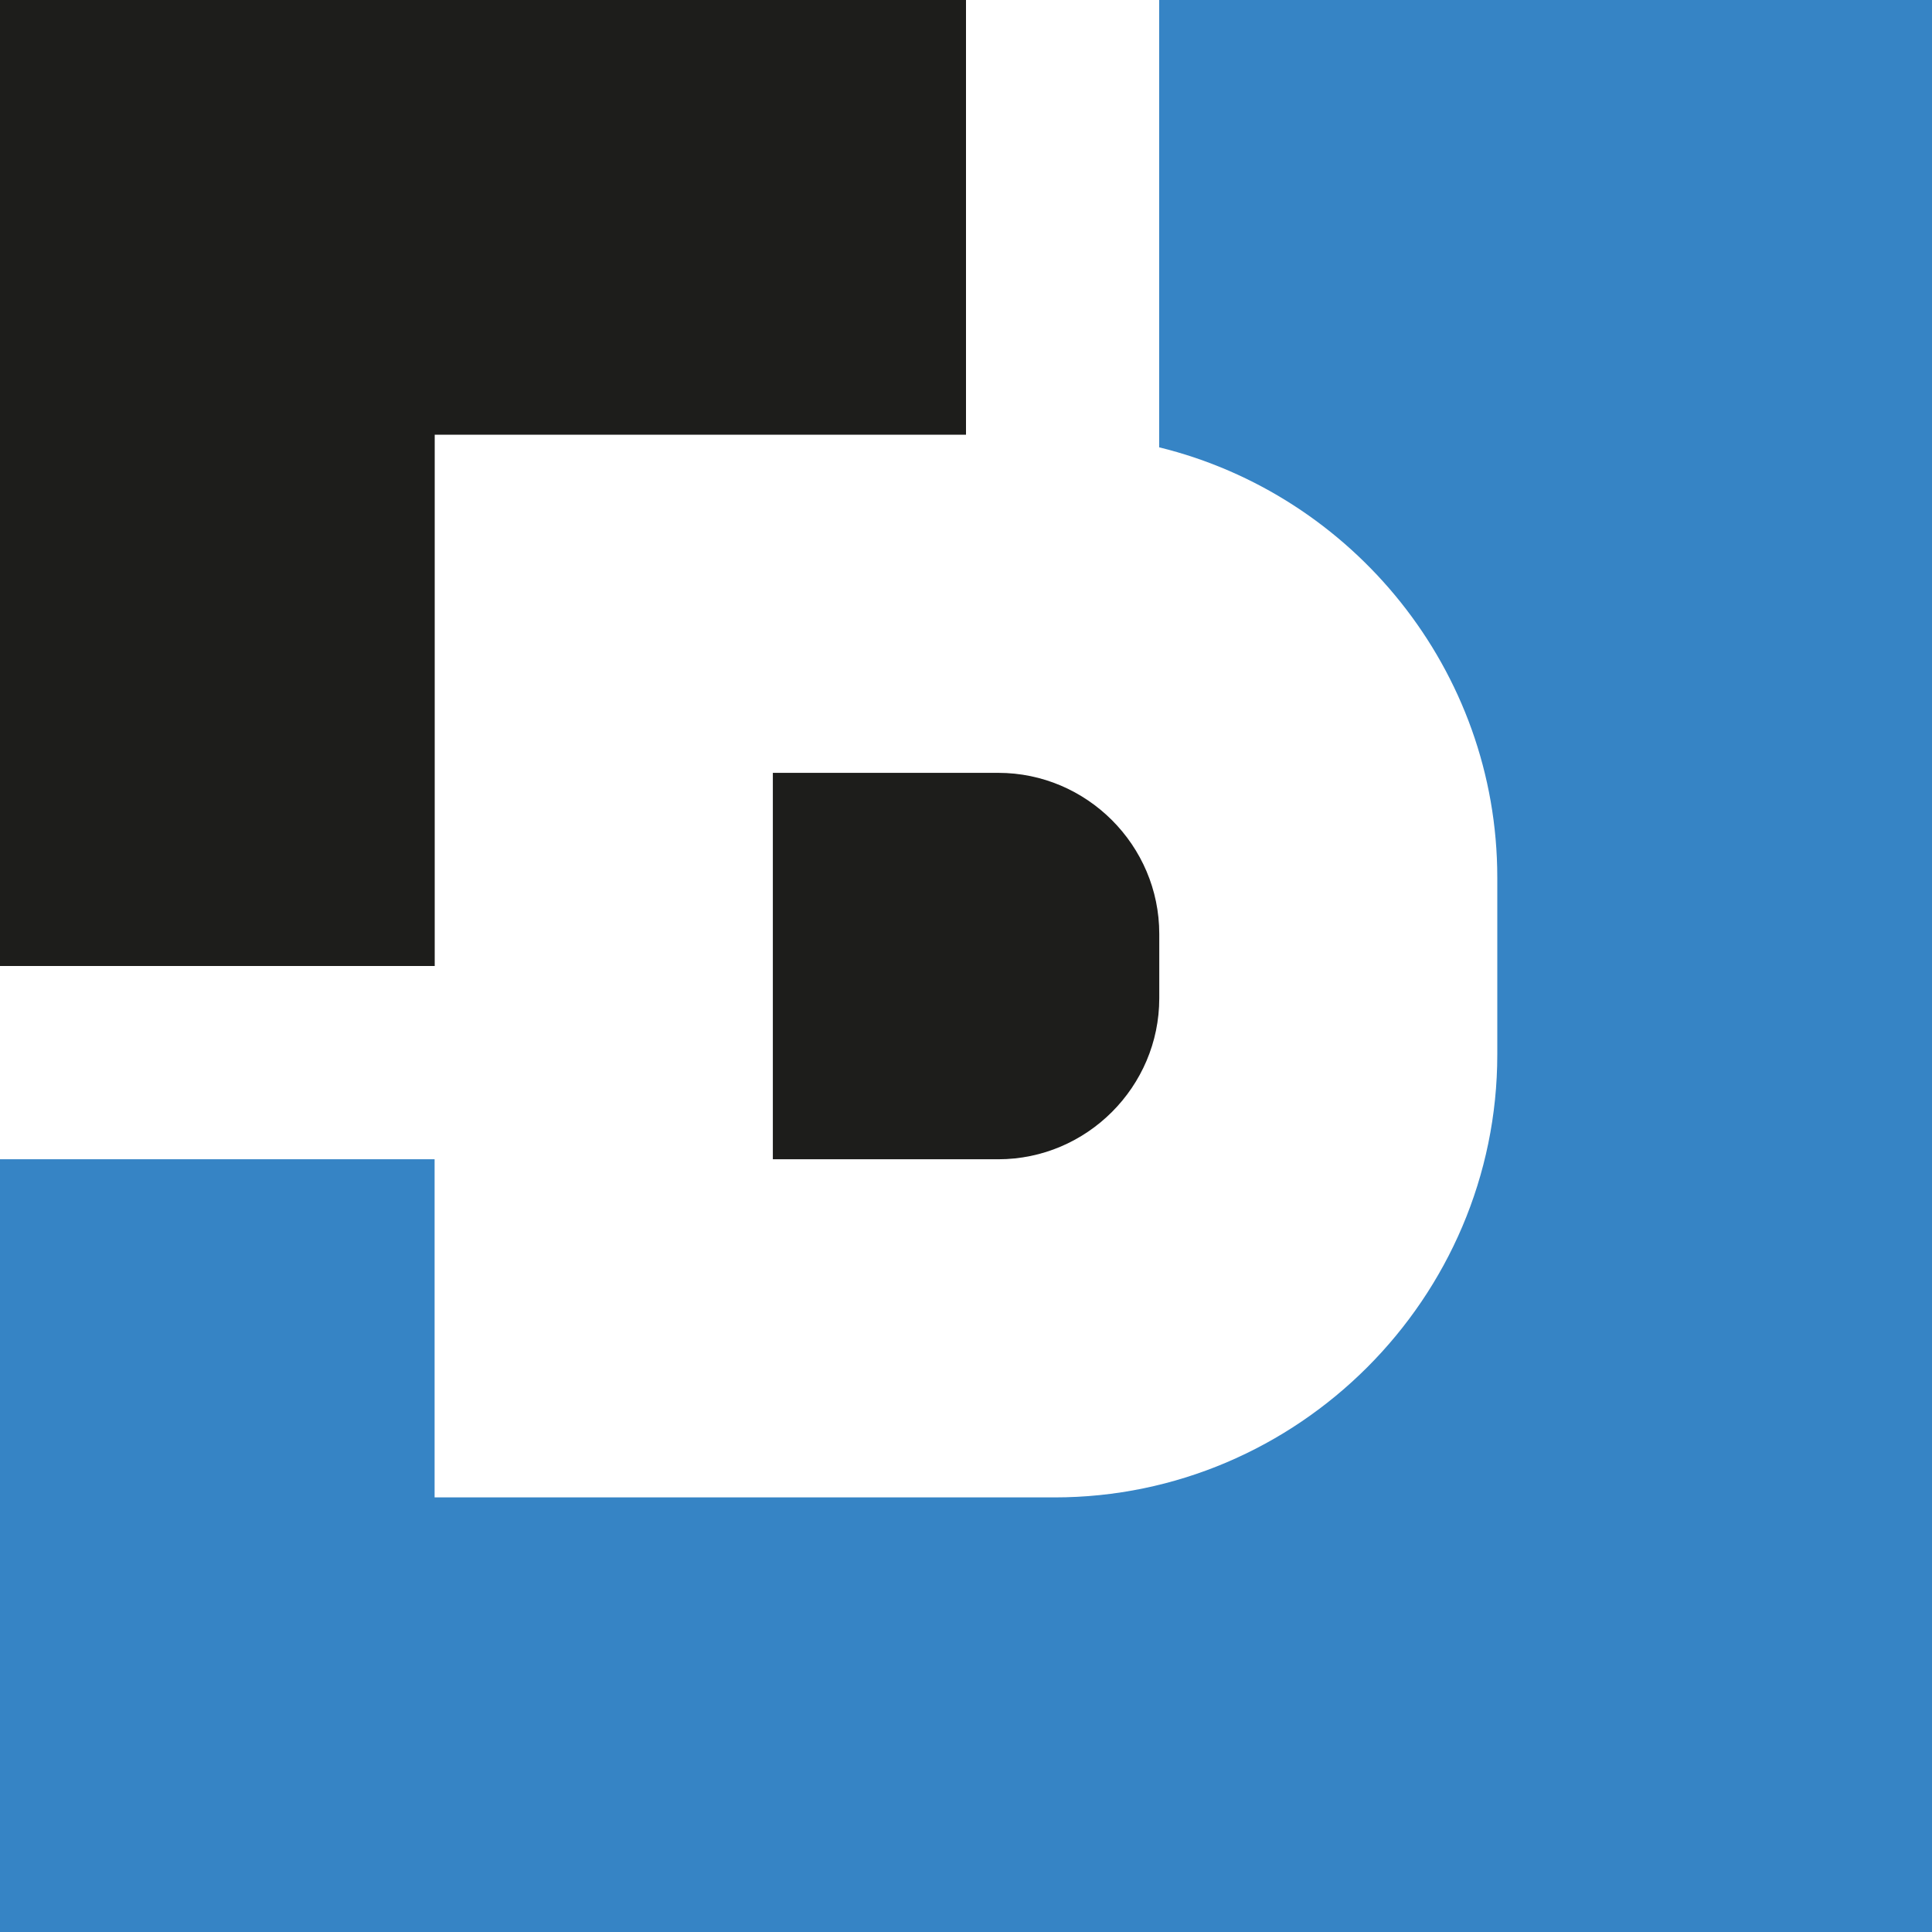
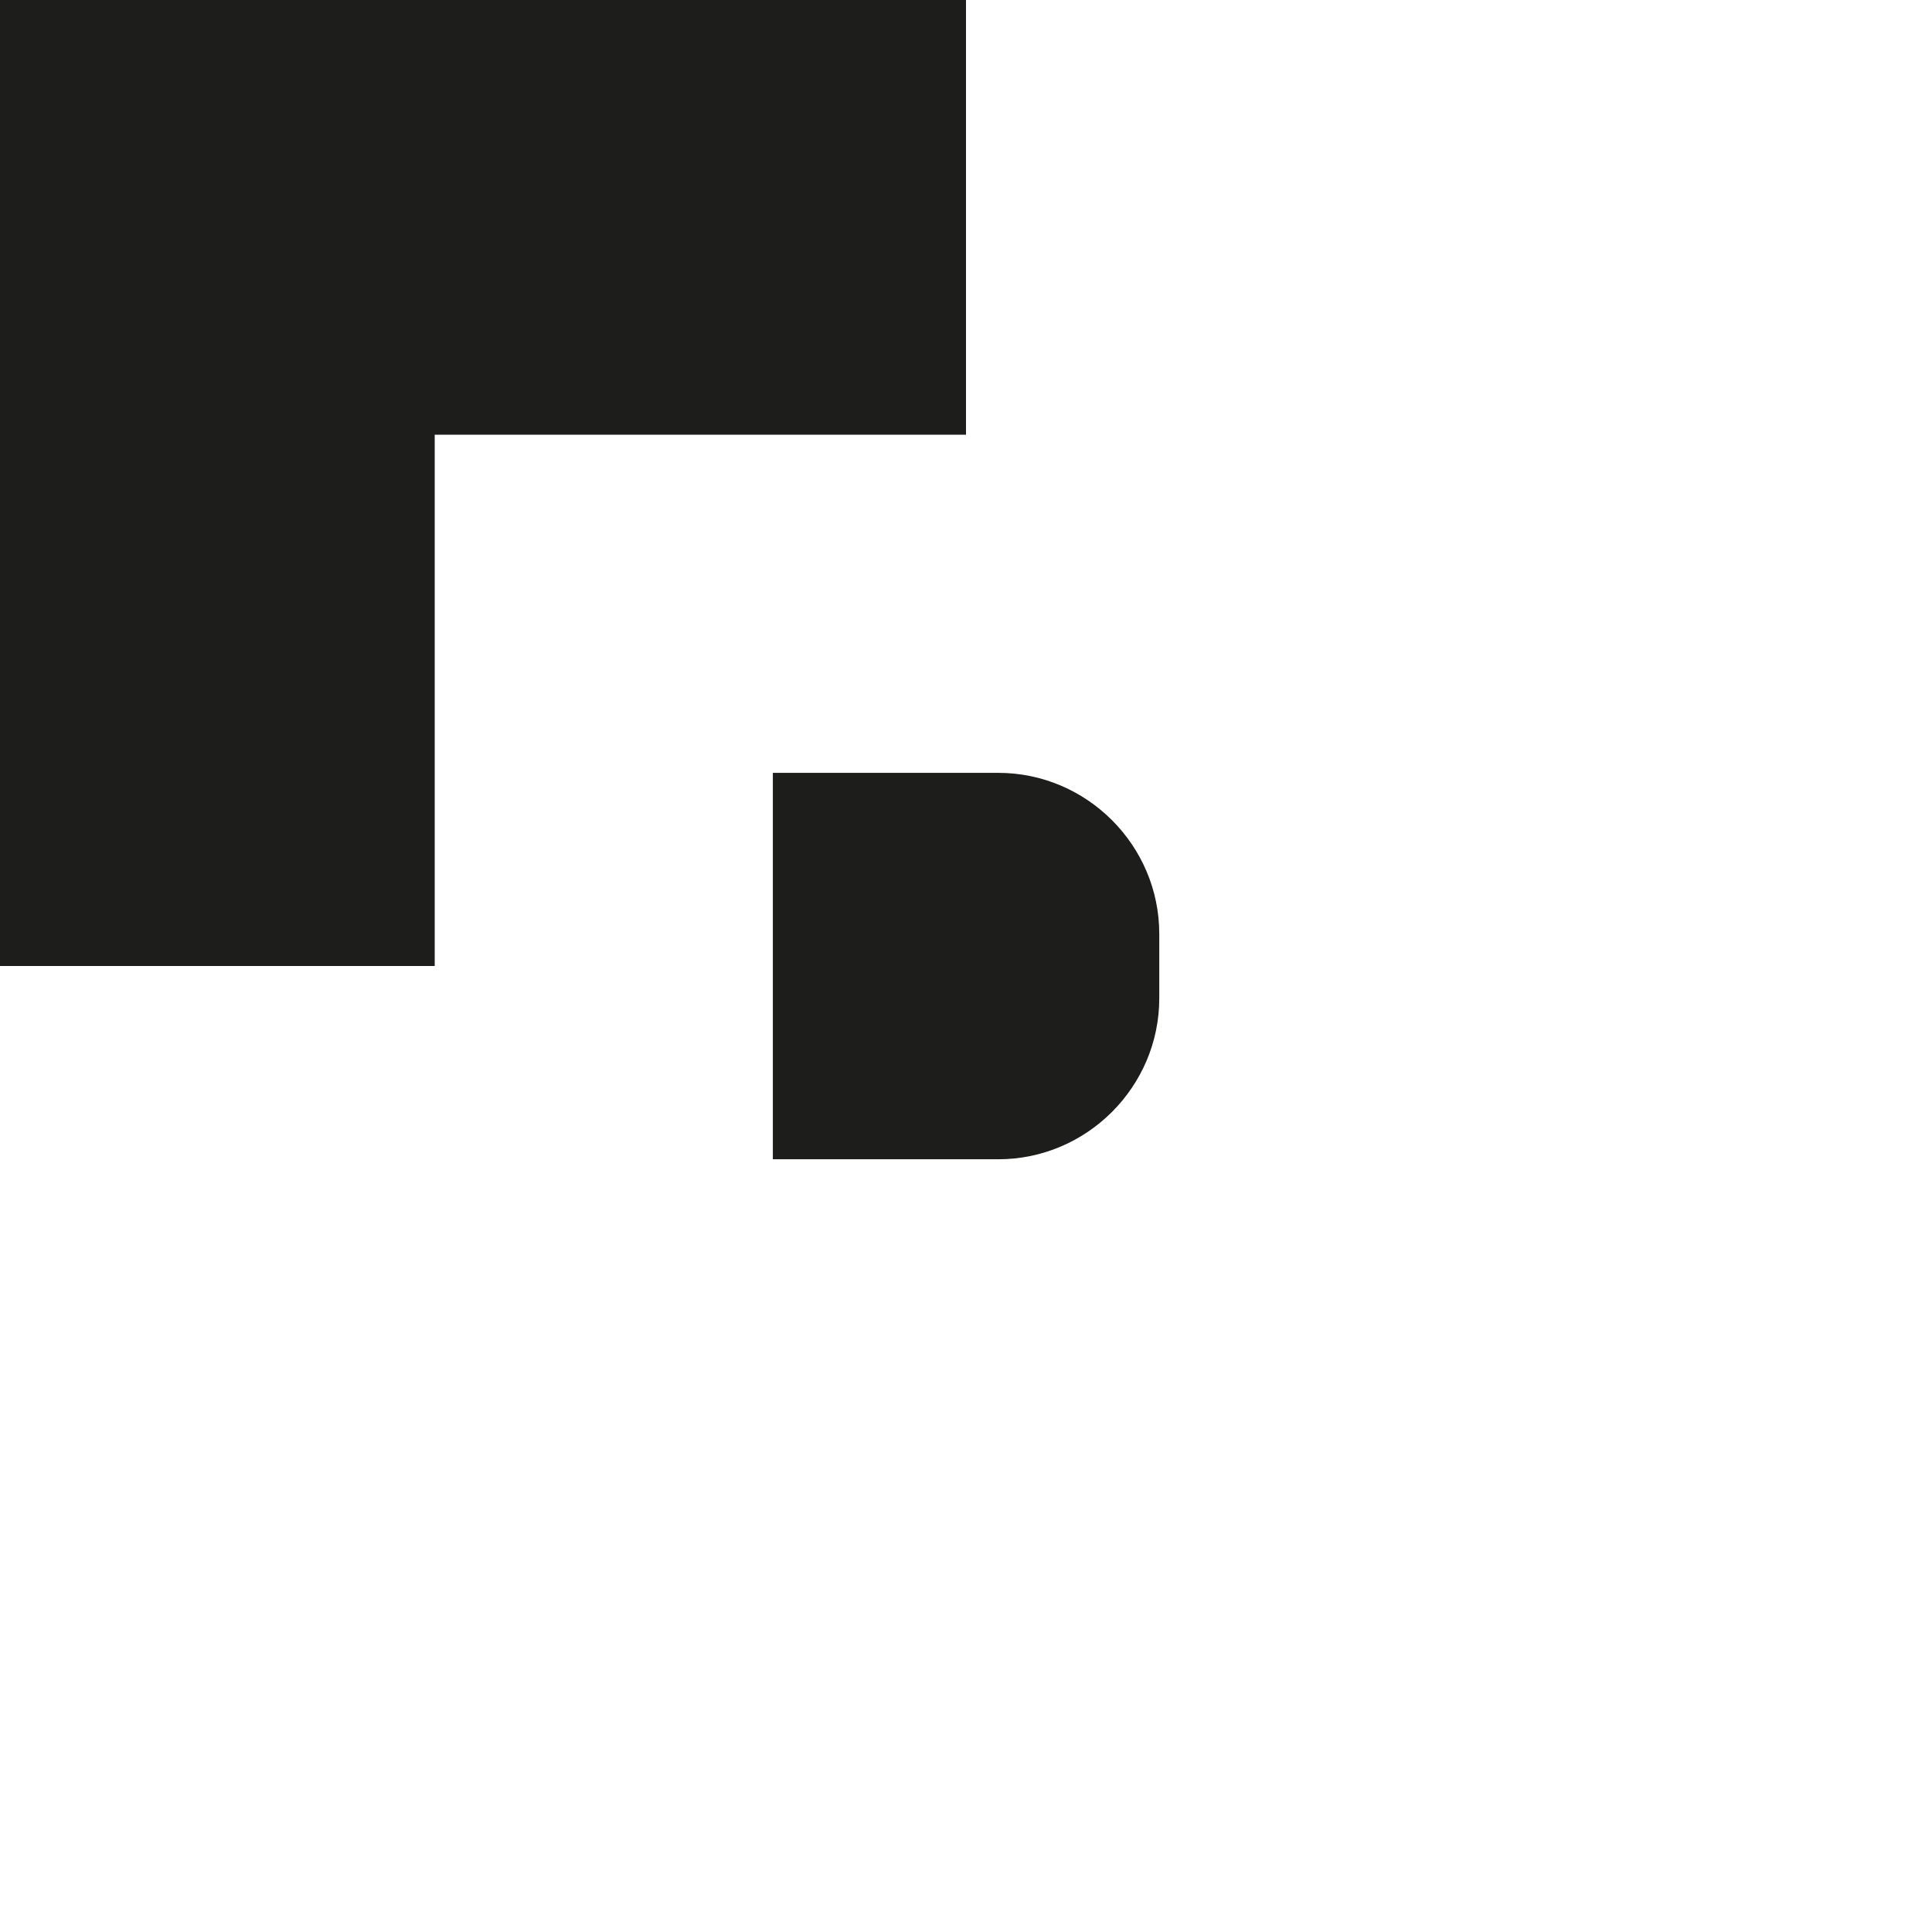
<svg xmlns="http://www.w3.org/2000/svg" id="Camada_2" viewBox="0 0 170.04 170.05">
  <defs>
    <style>
      .cls-1 {
        fill: #1d1d1b;
      }

      .cls-1, .cls-2 {
        fill-rule: evenodd;
      }

      .cls-2 {
        fill: #3684c5;
      }
    </style>
  </defs>
  <g id="Camada_2-2" data-name="Camada_2">
-     <path class="cls-2" d="M0,170.04h170.04V0h-68.02v39.37c17.03,4.17,29.76,19.6,29.76,37.86v15.59c0,21.43-17.54,38.97-38.97,38.97h-54.56v-29.76H0v68.02h0Z" />
    <polygon class="cls-1" points="0 85.02 38.26 85.02 38.26 38.26 85.02 38.26 85.02 0 0 0 0 85.02" />
    <path class="cls-1" d="M68.02,102.03h19.84c7.79,0,14.17-6.38,14.17-14.17v-5.67c0-7.79-6.38-14.17-14.17-14.17h-19.84s0,34.01,0,34.01Z" />
  </g>
</svg>